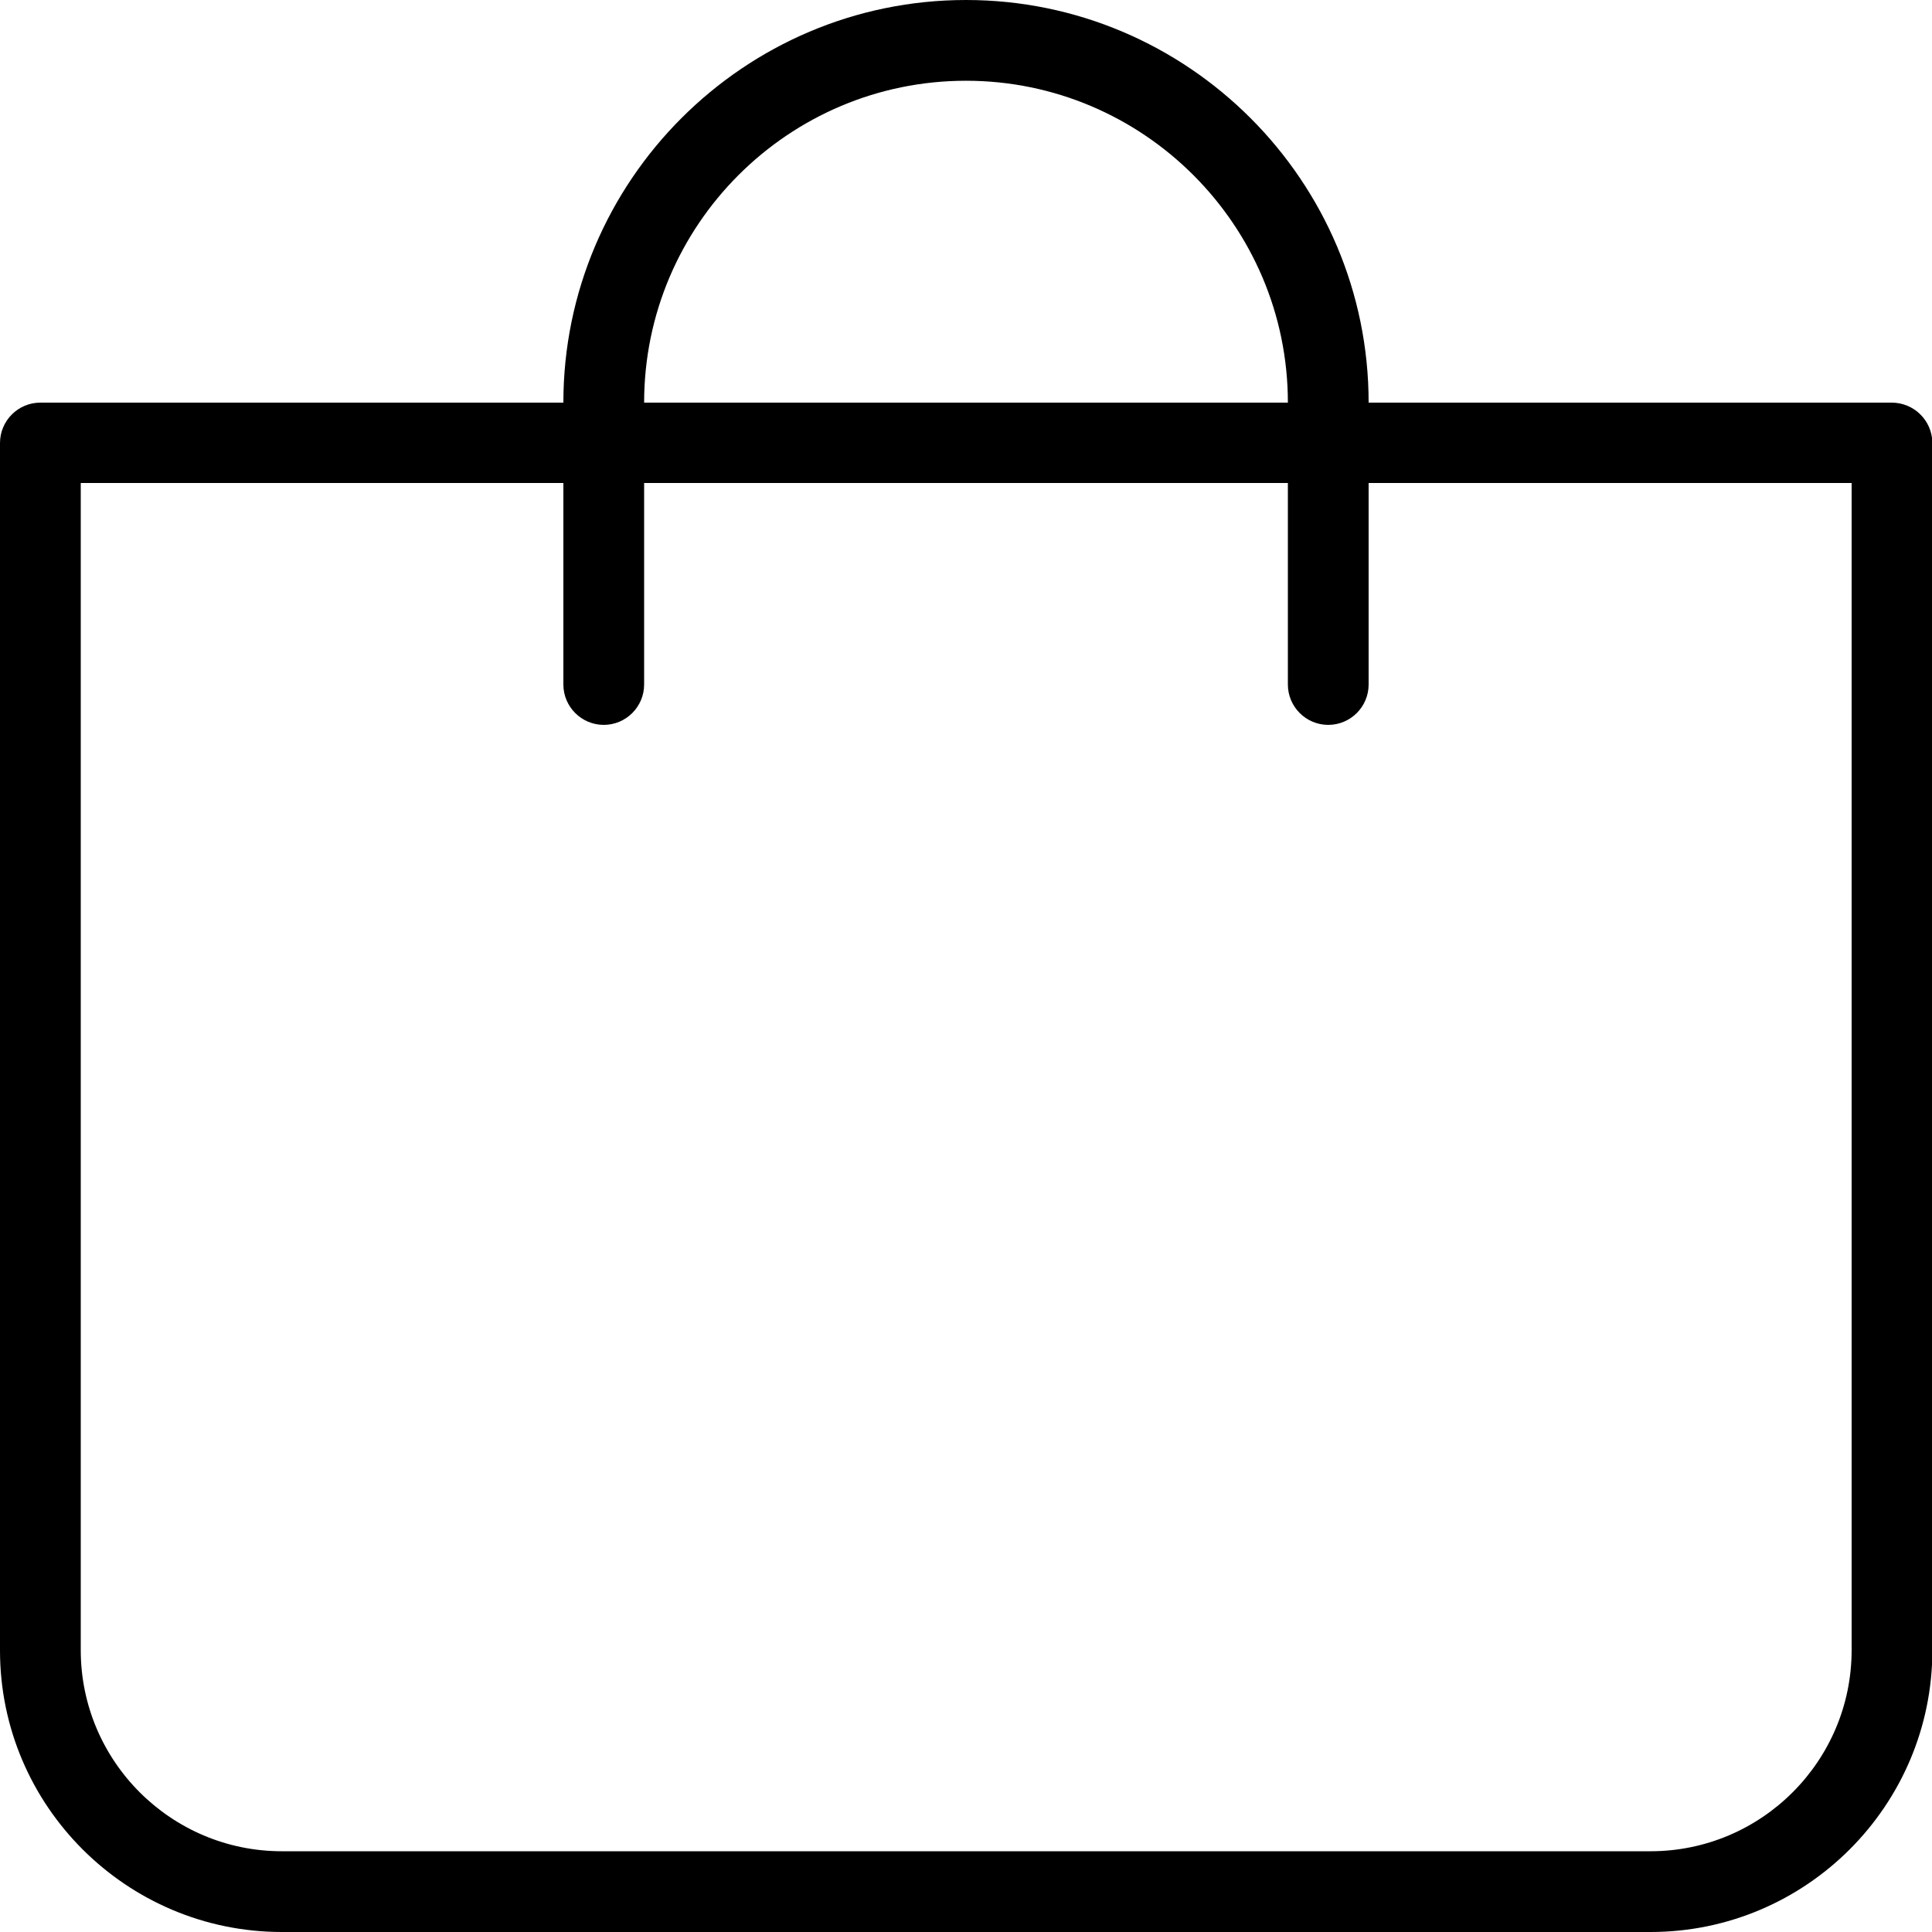
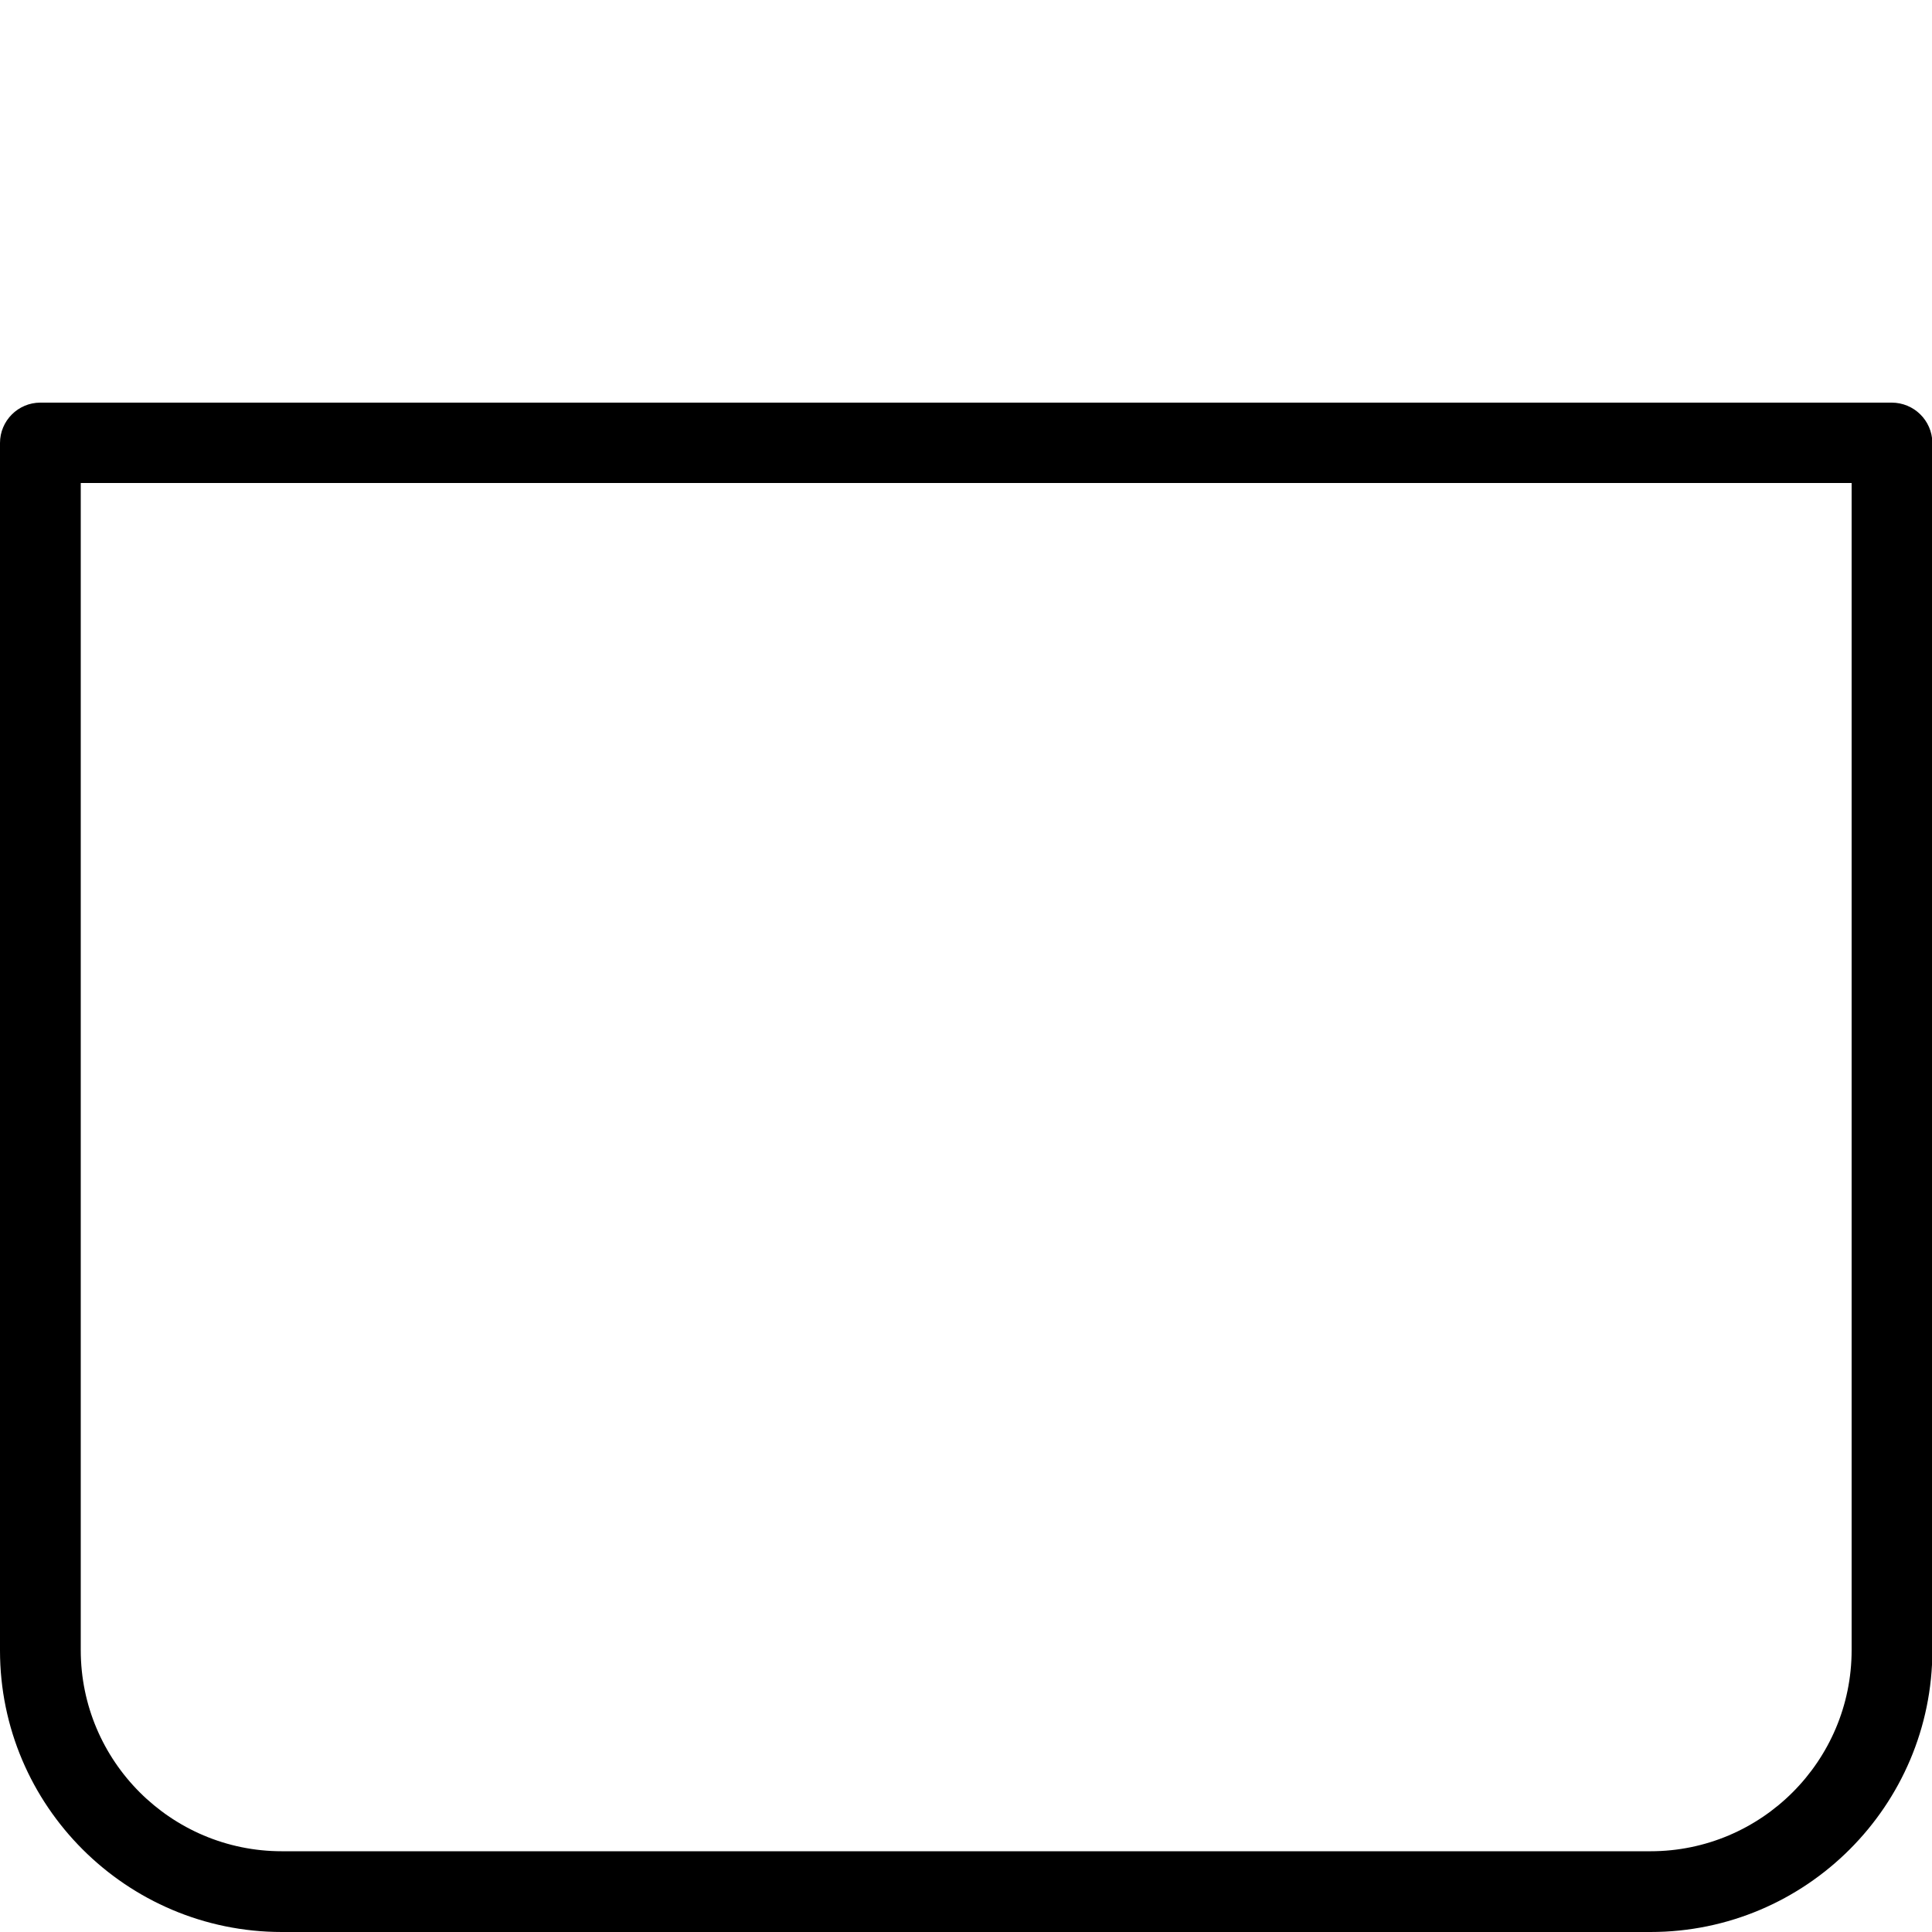
<svg xmlns="http://www.w3.org/2000/svg" version="1.1" id="Capa_1" x="0px" y="0px" viewBox="0 0 512 512" style="enable-background:new 0 0 512 512;" xml:space="preserve">
  <g>
    <g>
      <path d="M501.3,106.7H10.7c-5.9,0-10.7,4.8-10.7,10.7v320C0,478.5,33.5,512,74.7,512h362.7c41.2,0,74.7-33.5,74.7-74.7v-320    C512,111.4,507.2,106.7,501.3,106.7z M490.7,437.3c0,29.4-23.9,53.3-53.3,53.3H74.7c-29.4,0-53.3-23.9-53.3-53.3V128h469.3    L490.7,437.3L490.7,437.3z" />
    </g>
  </g>
  <g>
    <g>
-       <path d="M256,0c-58.8,0-106.7,47.9-106.7,106.7v74.7c0,5.9,4.8,10.7,10.7,10.7s10.7-4.8,10.7-10.7v-74.7    c0-47.1,38.3-85.3,85.3-85.3s85.3,38.3,85.3,85.3v74.7c0,5.9,4.8,10.7,10.7,10.7s10.7-4.8,10.7-10.7v-74.7    C362.7,47.9,314.8,0,256,0z" />
-     </g>
+       </g>
  </g>
</svg>